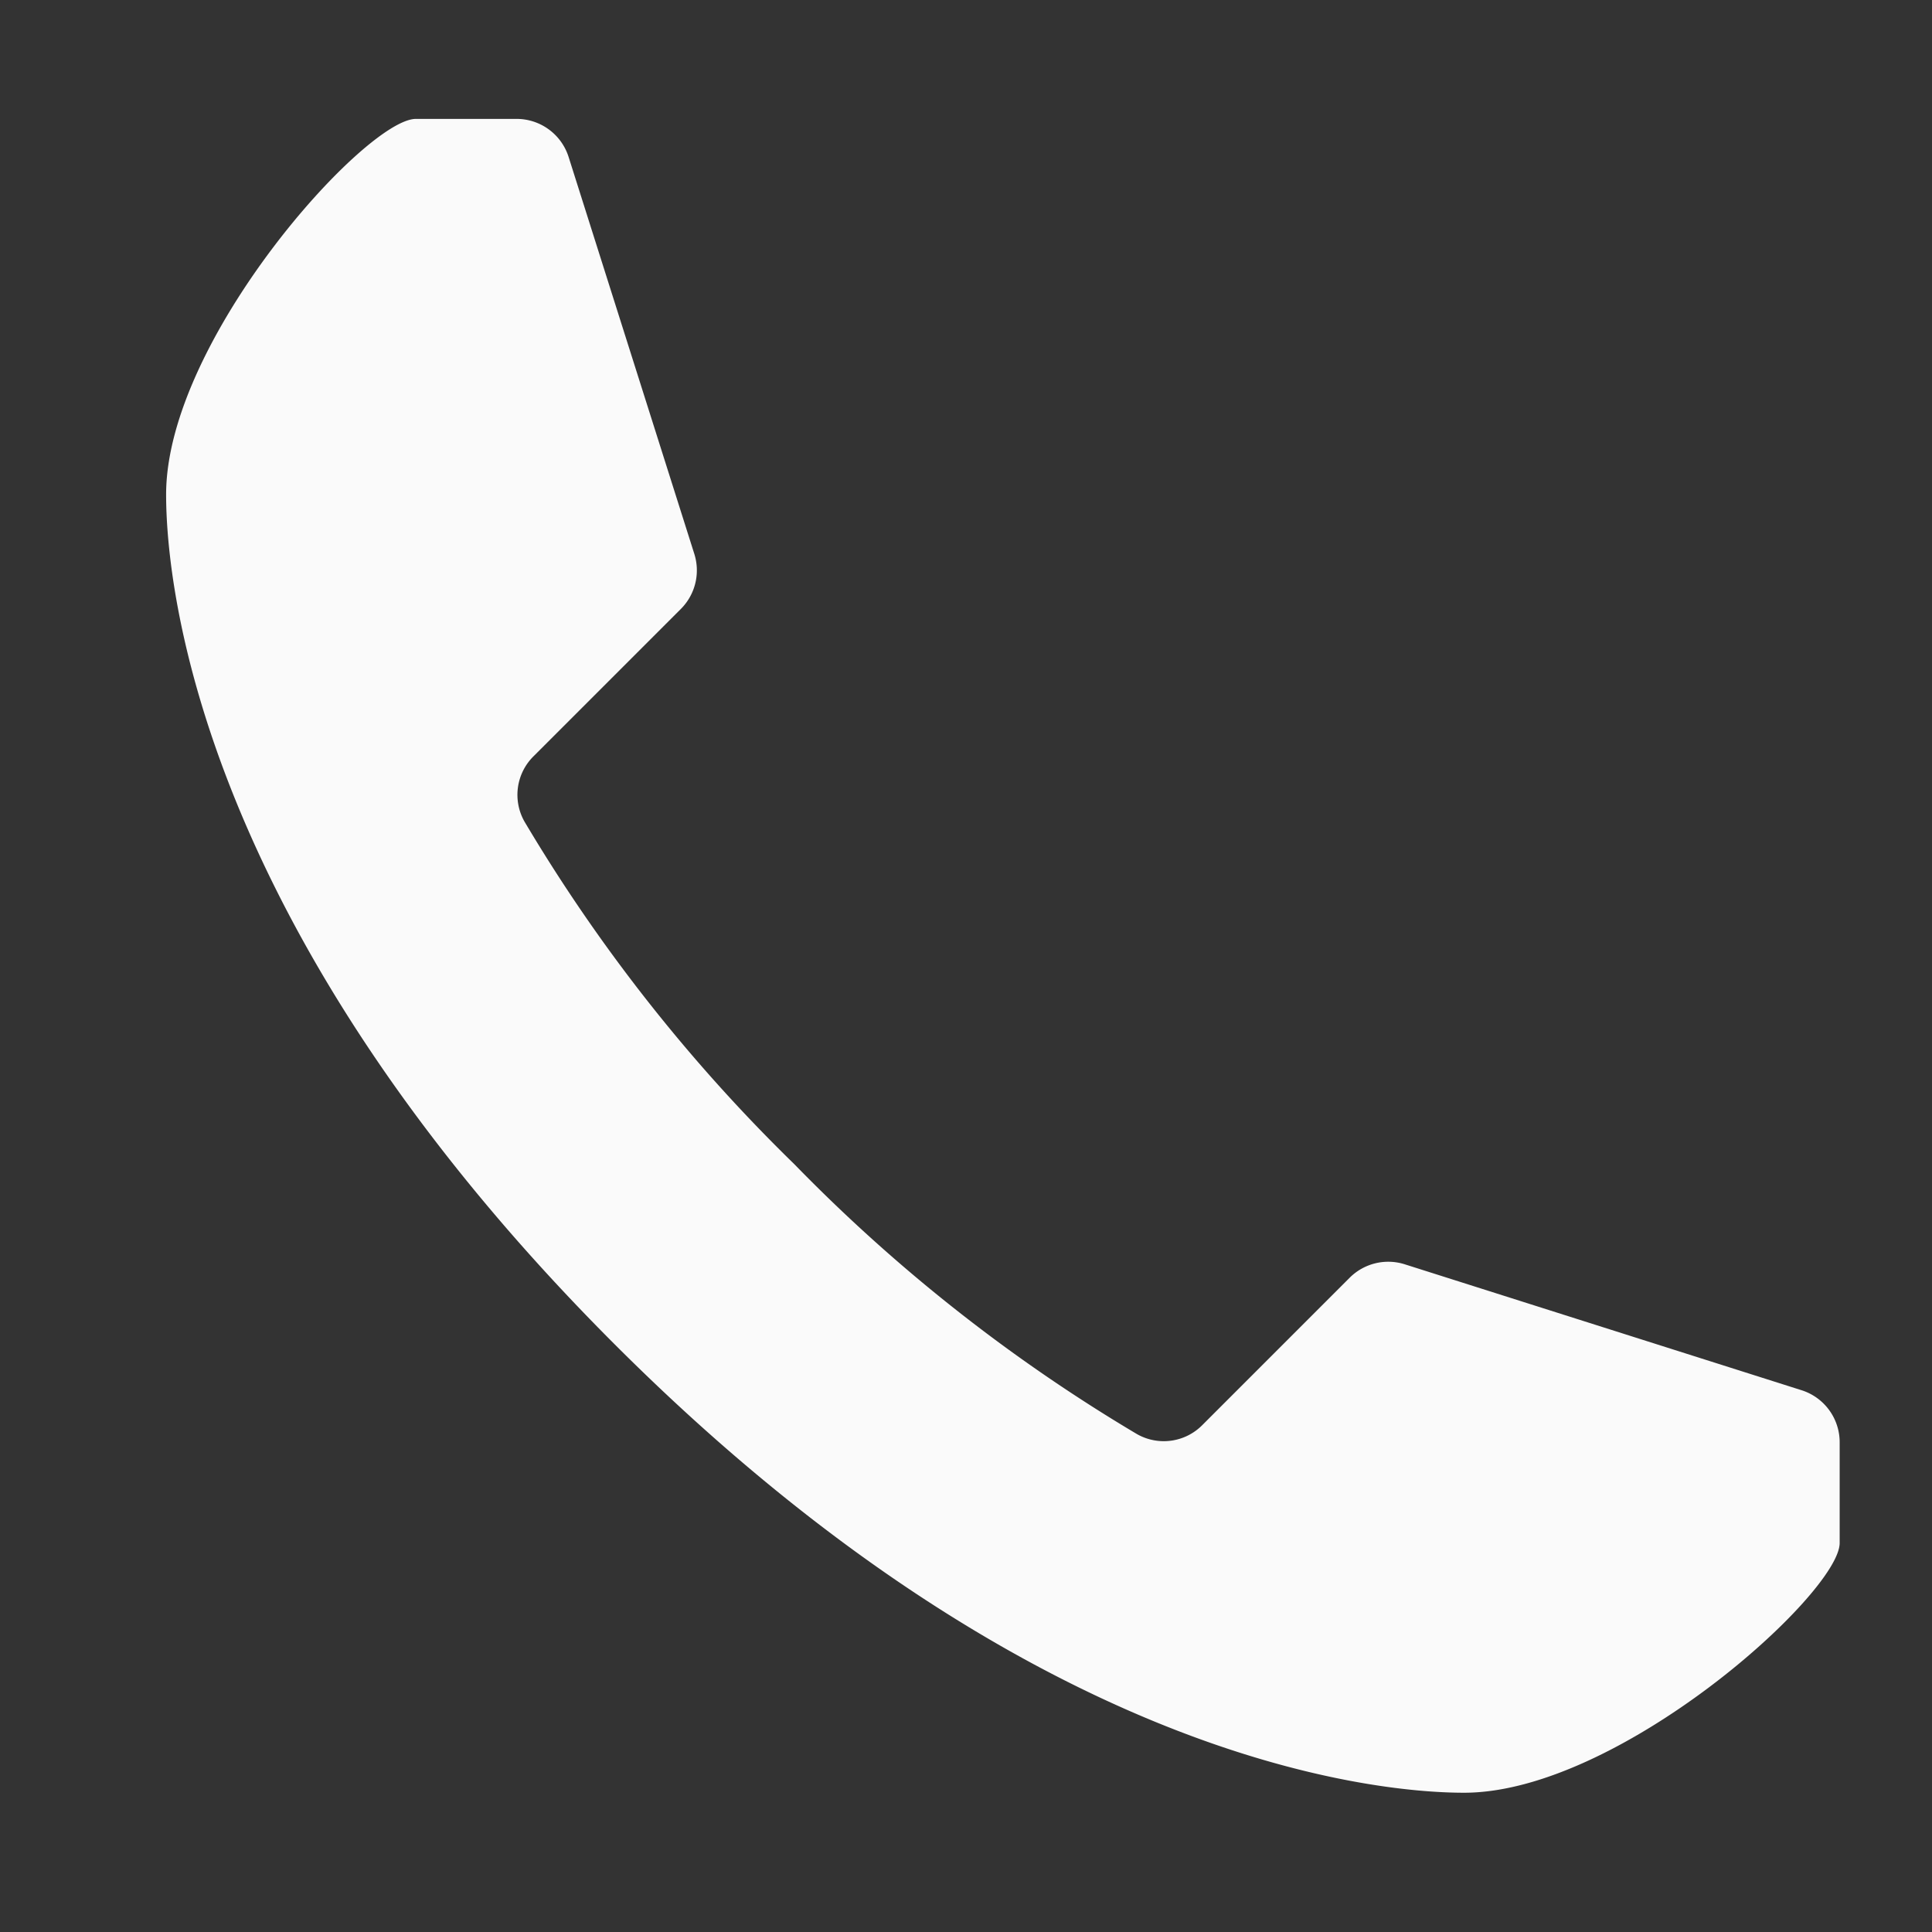
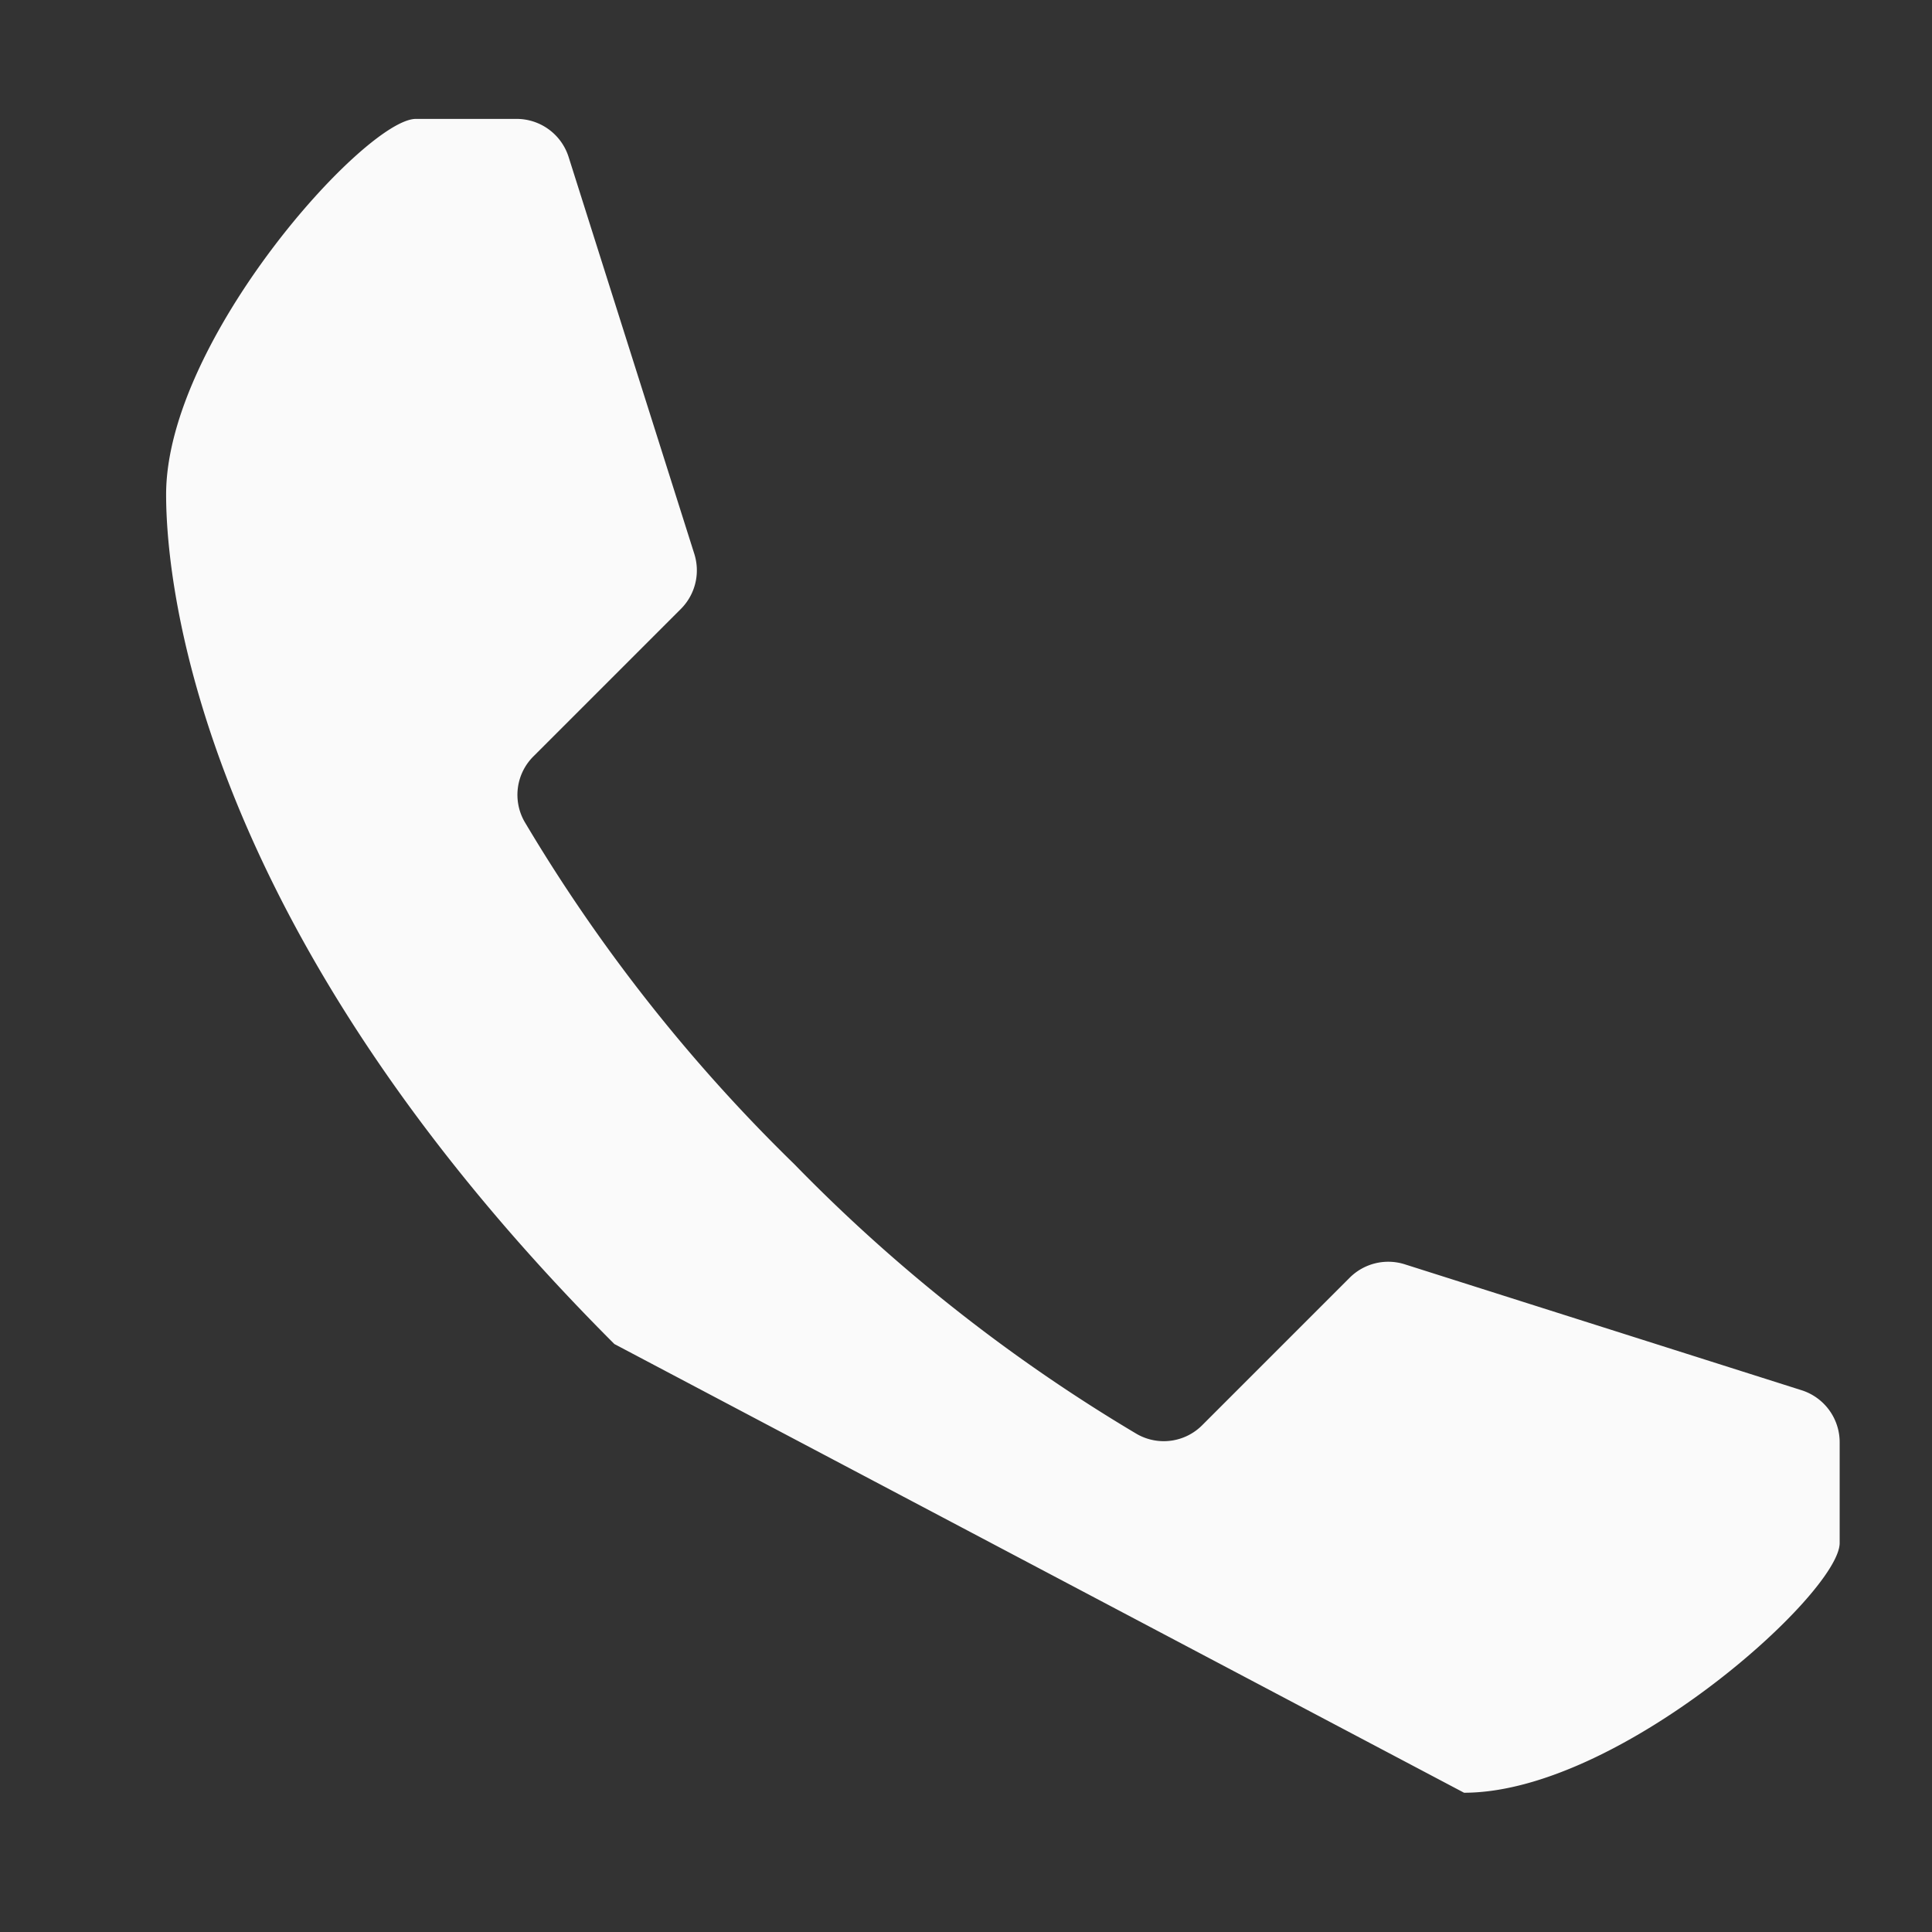
<svg xmlns="http://www.w3.org/2000/svg" width="48" height="48" viewBox="0 0 48 48">
  <rect x="0" y="0" width="48" height="48" fill="#333333" stroke="none" />
  <defs>
    <style>
      .cls-1 {
        fill: #fafafa;
        fill-rule: evenodd;
      }
    </style>
  </defs>
-   <path id="Kształt_1" data-name="Kształt 1" class="cls-1" d="M36.374,44.54c3.836,0,9.316-4.942,9.332-6.2v-2.5a1.356,1.356,0,0,0-.946-1.3L34.9,31.411a1.356,1.356,0,0,0-1.368.334l-3.661,3.661a1.347,1.347,0,0,1-1.621.225,41.325,41.325,0,0,1-8.514-6.706,41.314,41.314,0,0,1-6.706-8.514,1.347,1.347,0,0,1,.225-1.621l3.661-3.661a1.356,1.356,0,0,0,.334-1.368L14.127,3.9a1.356,1.356,0,0,0-1.3-.946h-2.5c-1.26.017-6.2,5.5-6.2,9.332,0,2.34.872,10.841,11.137,21.106S34.034,44.54,36.374,44.54Z" />
+   <path id="Kształt_1" data-name="Kształt 1" class="cls-1" d="M36.374,44.54c3.836,0,9.316-4.942,9.332-6.2v-2.5a1.356,1.356,0,0,0-.946-1.3L34.9,31.411a1.356,1.356,0,0,0-1.368.334l-3.661,3.661a1.347,1.347,0,0,1-1.621.225,41.325,41.325,0,0,1-8.514-6.706,41.314,41.314,0,0,1-6.706-8.514,1.347,1.347,0,0,1,.225-1.621l3.661-3.661a1.356,1.356,0,0,0,.334-1.368L14.127,3.9a1.356,1.356,0,0,0-1.3-.946h-2.5c-1.26.017-6.2,5.5-6.2,9.332,0,2.34.872,10.841,11.137,21.106Z" />
</svg>